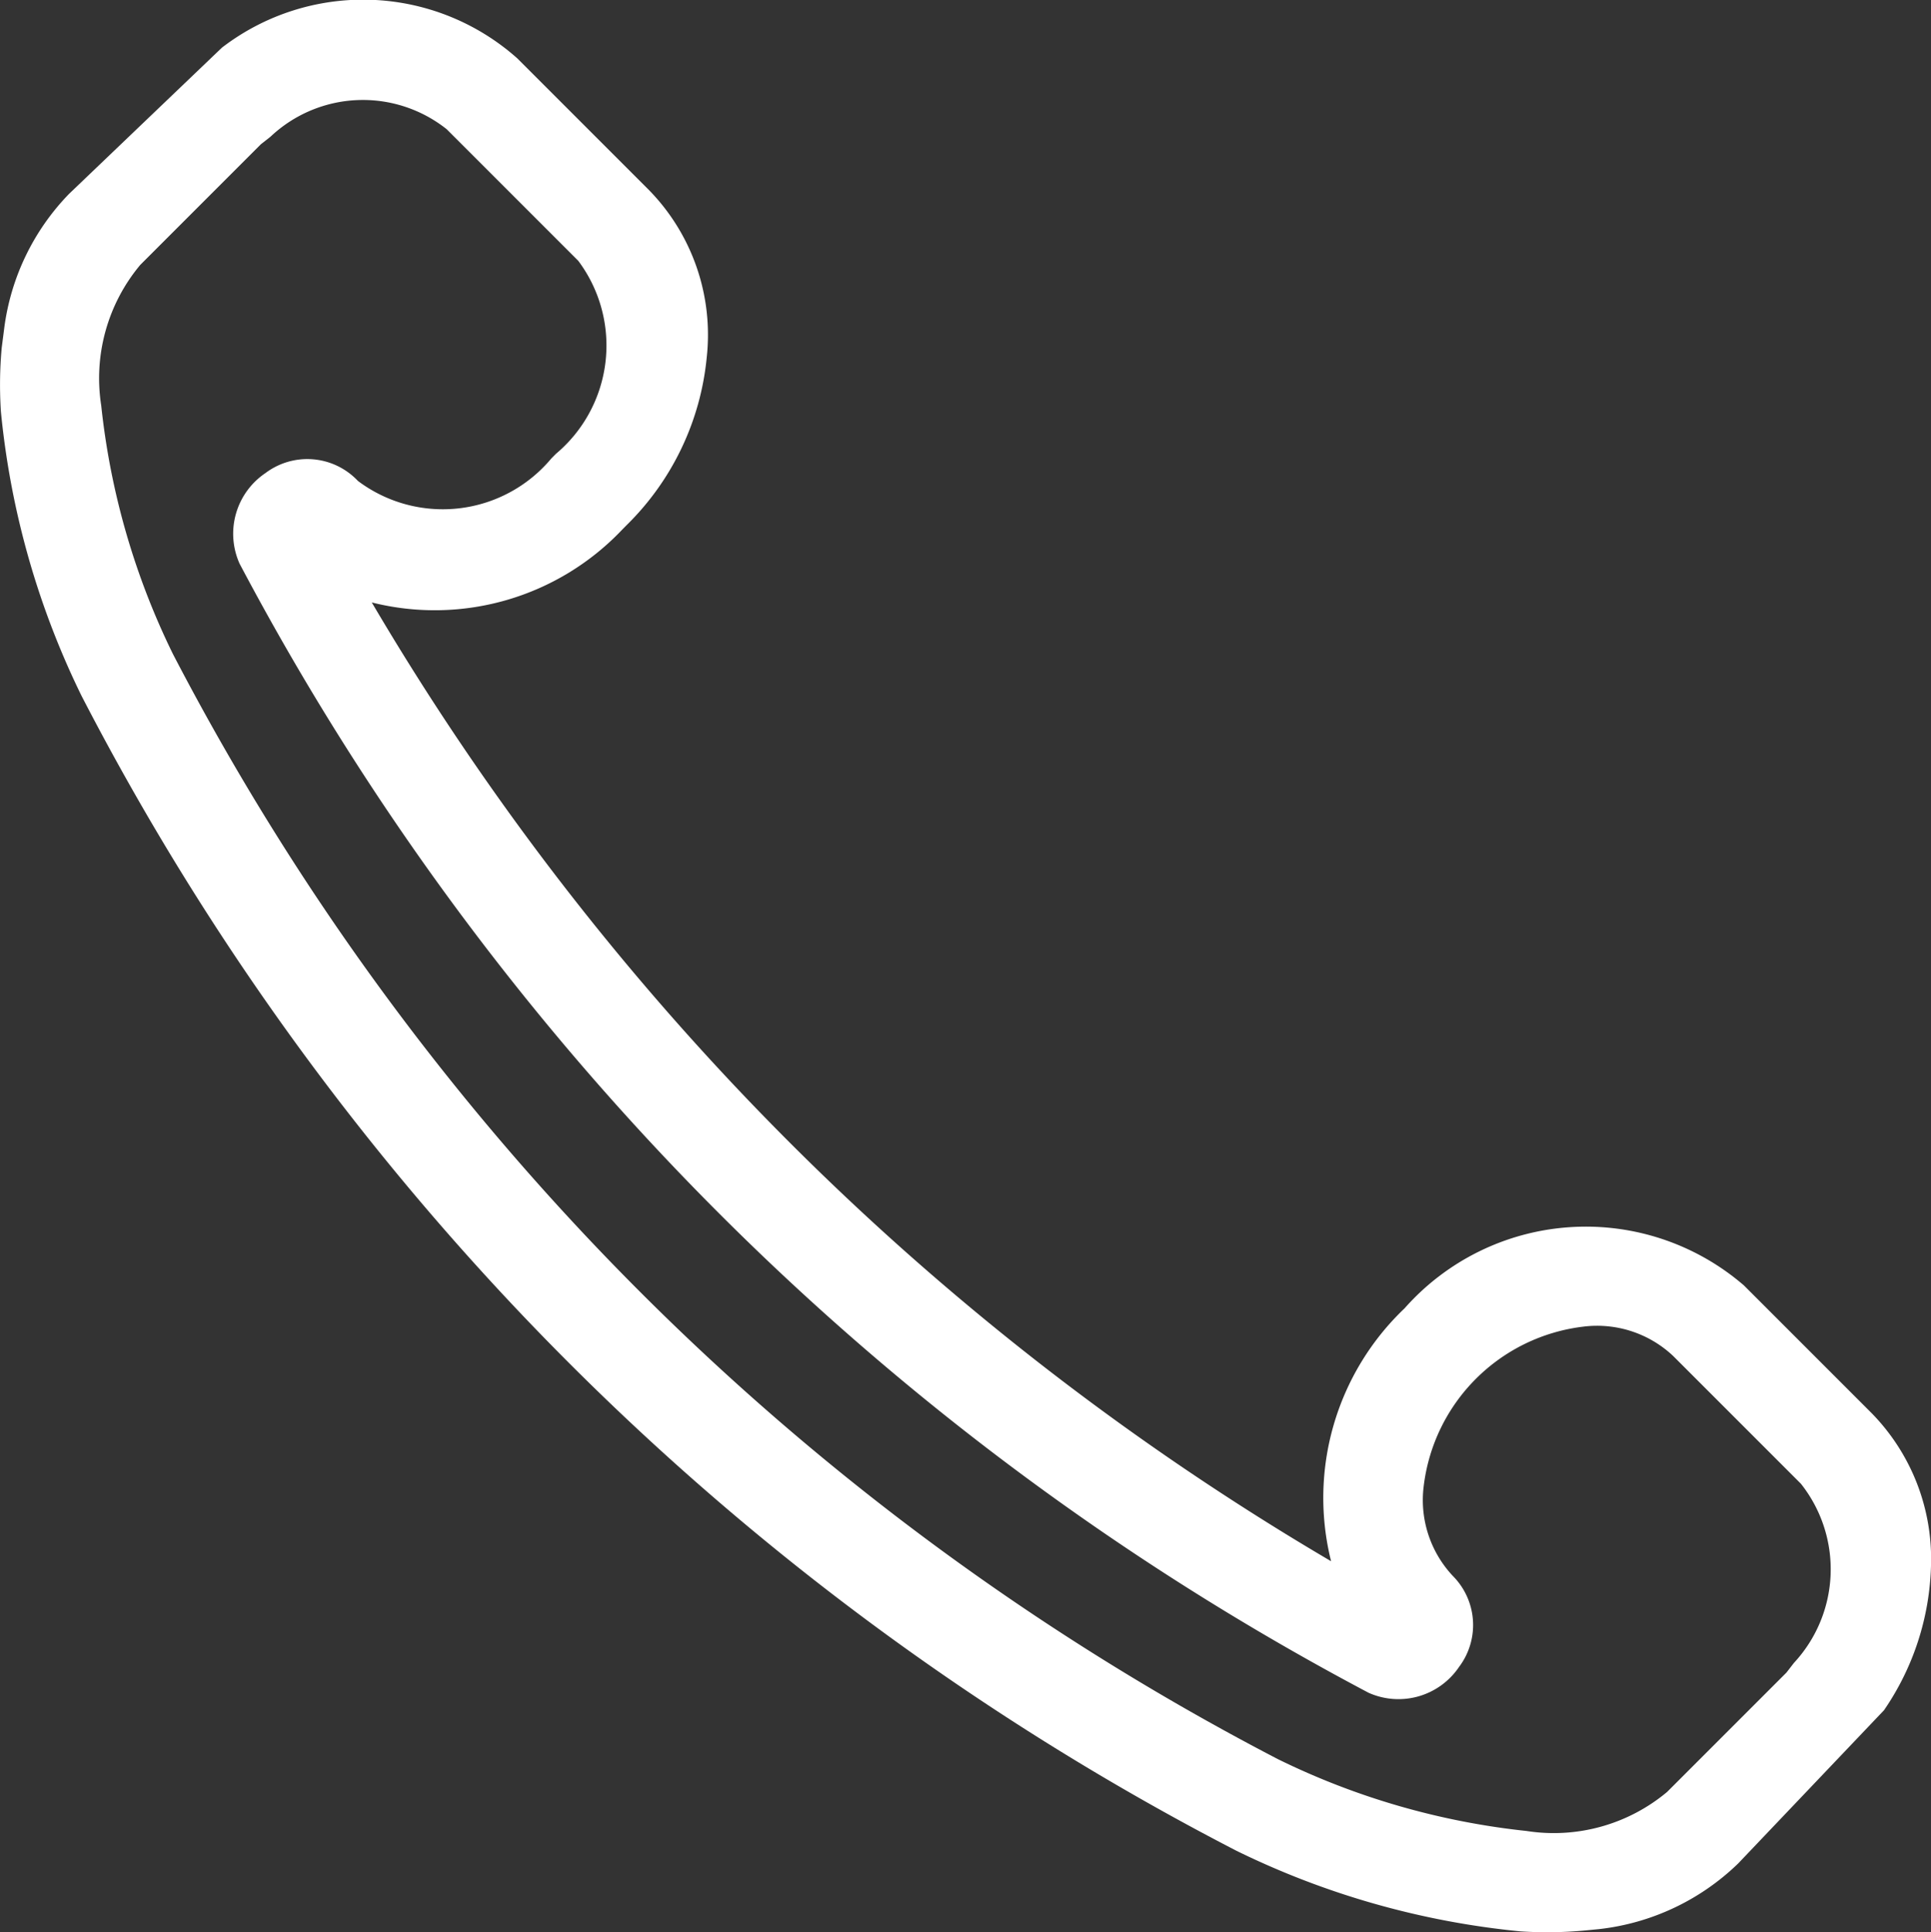
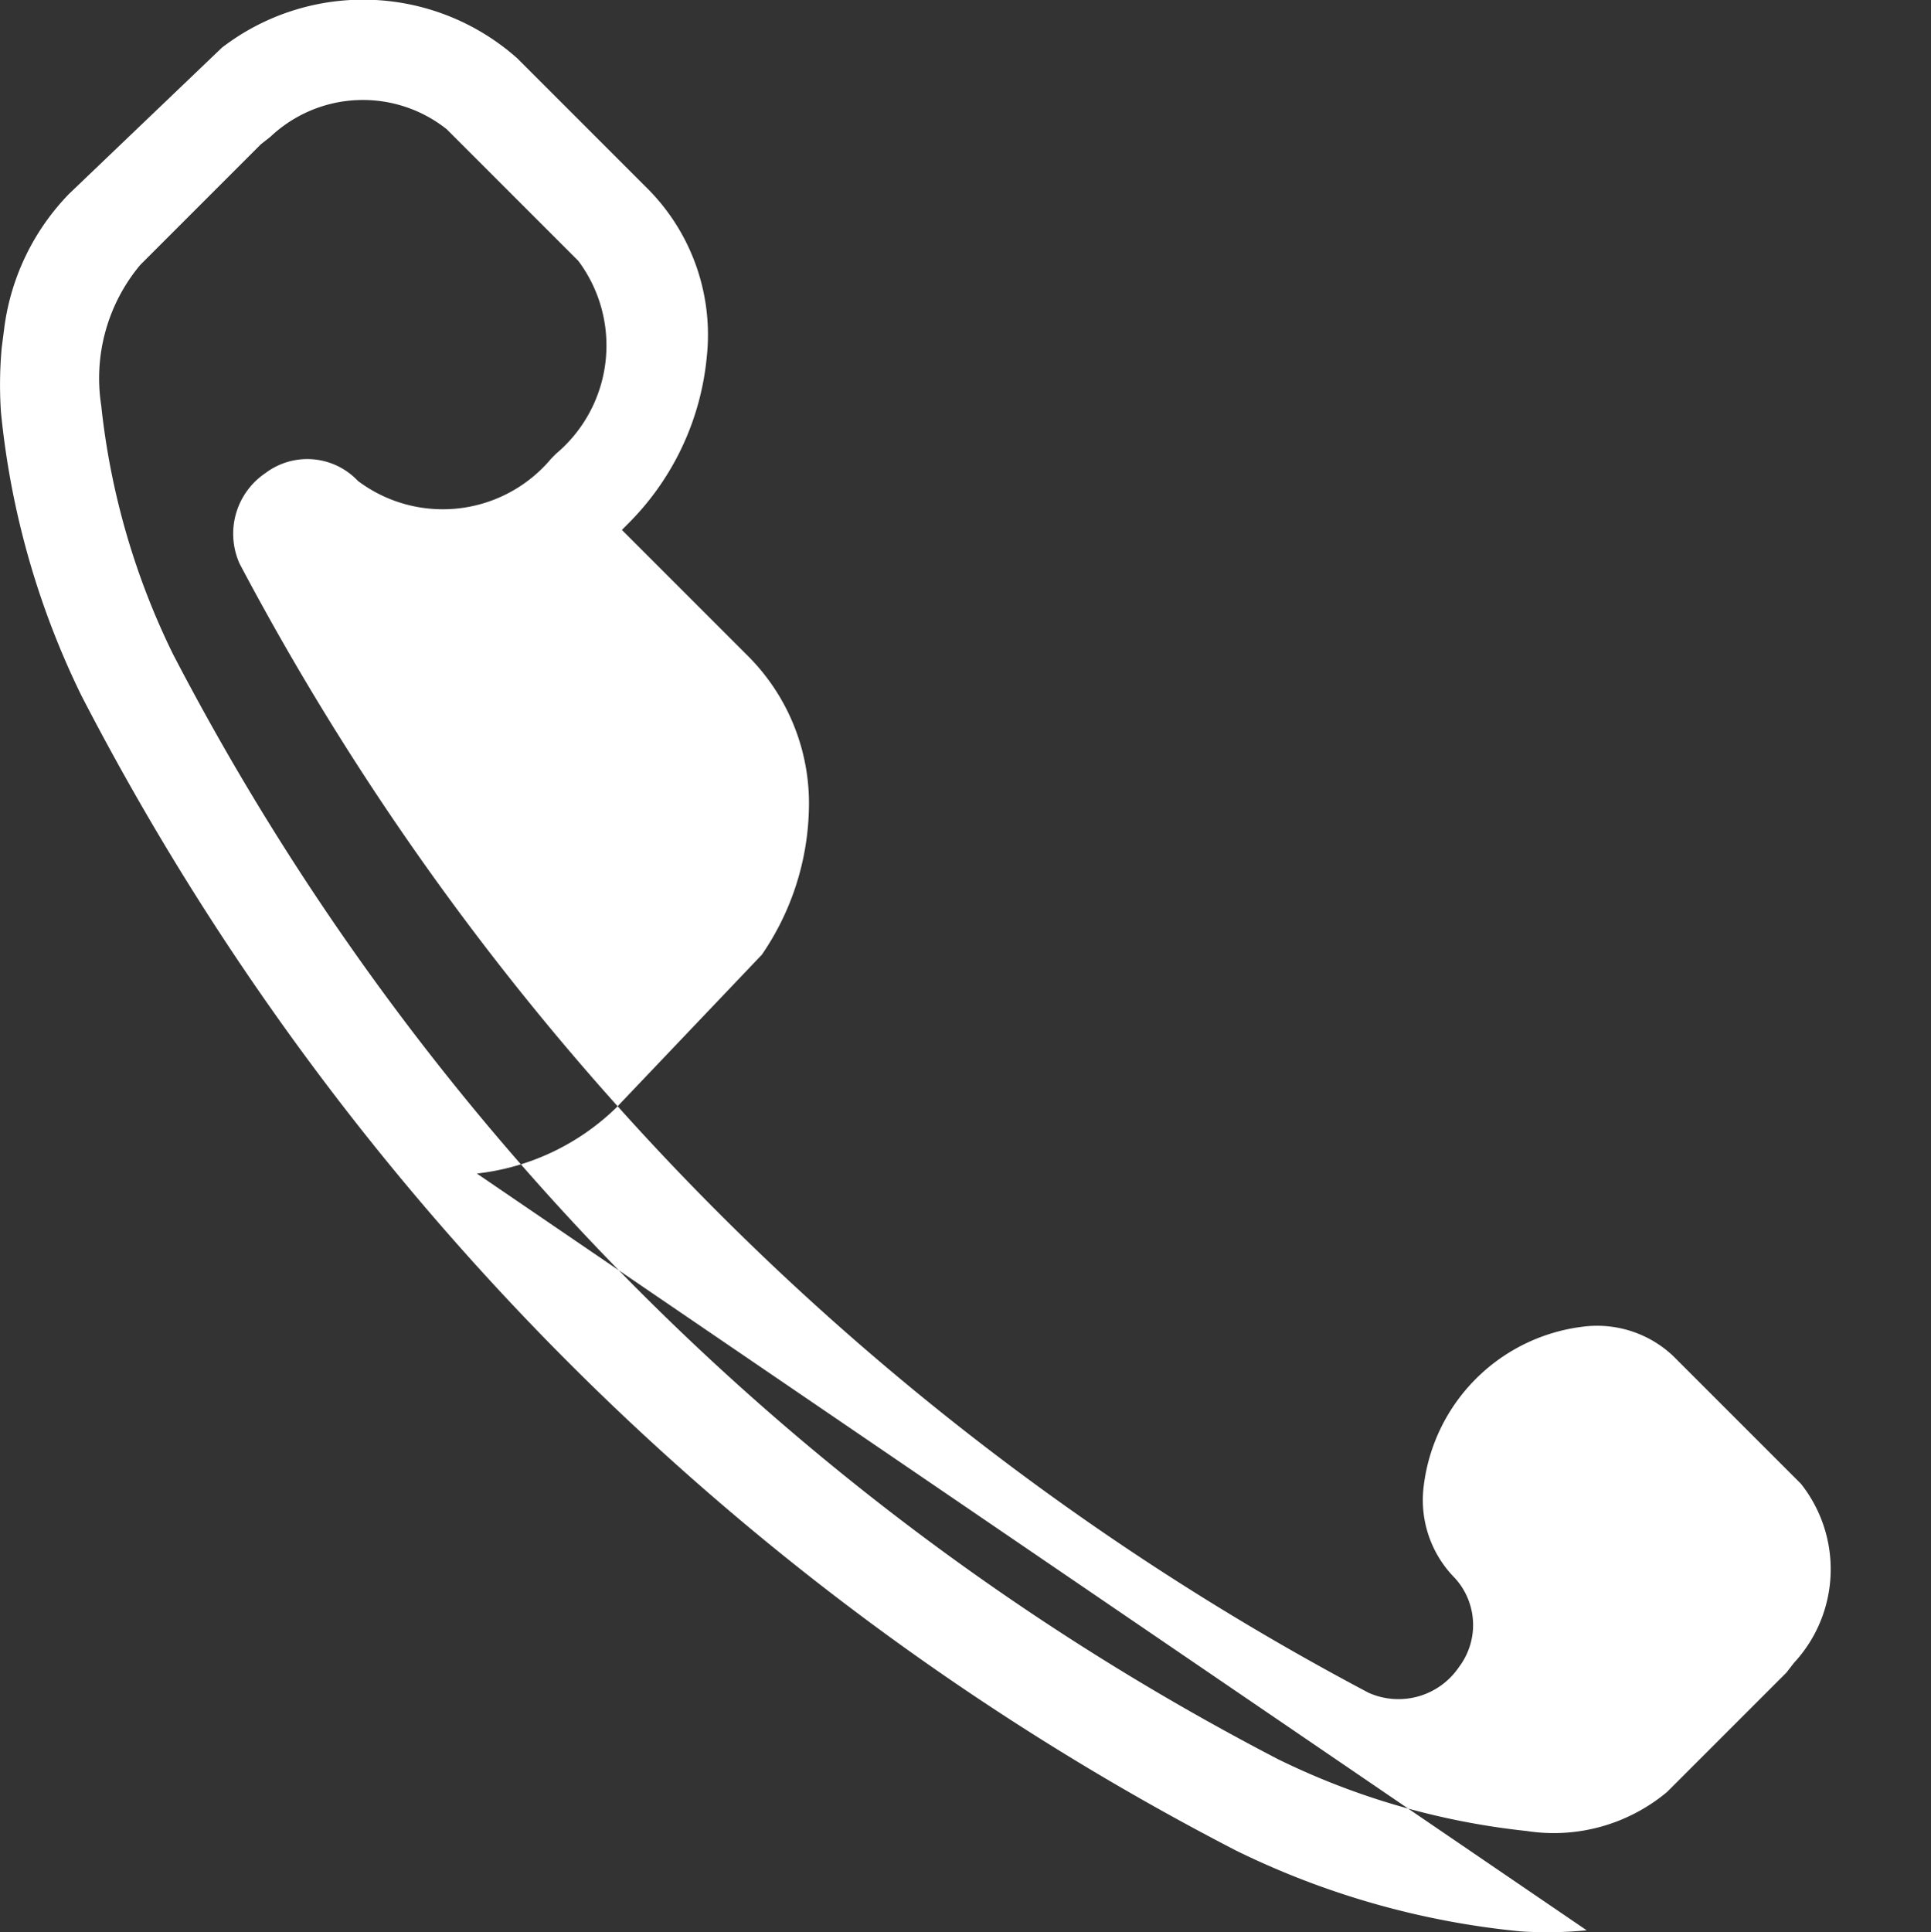
<svg xmlns="http://www.w3.org/2000/svg" width="27.492" height="27.507" viewBox="0 0 27.492 27.507">
  <rect x="0" y="0" width="27.492" height="27.507" fill="#333333" stroke="none" />
-   <path id="Tracé_70" data-name="Tracé 70" d="M4705.891,383.19a5.794,5.794,0,0,1-.944.015,11.775,11.775,0,0,1-4.044-1.148,38.274,38.274,0,0,1-16.442-16.442,11.777,11.777,0,0,1-1.147-4.044,5.849,5.849,0,0,1,.011-.906l.037-.288a3.361,3.361,0,0,1,.923-1.907l2.176-2.081a3.3,3.3,0,0,1,4.205.153l1.874,1.874a2.947,2.947,0,0,1,.823,2.381,3.868,3.868,0,0,1-1.143,2.392l-.065.066a3.676,3.676,0,0,1-3.561,1.032,38.428,38.428,0,0,0,13.658,13.649,3.723,3.723,0,0,1,1.046-3.6,3.445,3.445,0,0,1,4.833-.325l1.818,1.818a2.966,2.966,0,0,1,.844,2.172,3.805,3.805,0,0,1-.669,2.056l-2.076,2.181a3.385,3.385,0,0,1-1.982.935Zm-18.875-25.426-1.719,1.719a2.516,2.516,0,0,0-.555,2,10.54,10.54,0,0,0,1.021,3.538,36.881,36.881,0,0,0,15.733,15.733,10.544,10.544,0,0,0,3.539,1.022,2.515,2.515,0,0,0,2-.555l1.7-1.7.106-.137a1.959,1.959,0,0,0,.1-2.551l-1.818-1.818a1.578,1.578,0,0,0-1.277-.419,2.6,2.6,0,0,0-2.276,2.276,1.577,1.577,0,0,0,.419,1.277.99.99,0,0,1,.086,1.29,1.041,1.041,0,0,1-1.29.369,38.558,38.558,0,0,1-16.073-16.073,1.041,1.041,0,0,1,.369-1.29.99.99,0,0,1,1.29.086l.028.028a2.012,2.012,0,0,0,2.75-.32l.065-.066a2.012,2.012,0,0,0,.32-2.749l-1.874-1.874a1.917,1.917,0,0,0-2.509.108Z" transform="translate(-4683.301 -355.711)" fill="#fff" />
+   <path id="Tracé_70" data-name="Tracé 70" d="M4705.891,383.19a5.794,5.794,0,0,1-.944.015,11.775,11.775,0,0,1-4.044-1.148,38.274,38.274,0,0,1-16.442-16.442,11.777,11.777,0,0,1-1.147-4.044,5.849,5.849,0,0,1,.011-.906l.037-.288a3.361,3.361,0,0,1,.923-1.907l2.176-2.081a3.3,3.3,0,0,1,4.205.153l1.874,1.874a2.947,2.947,0,0,1,.823,2.381,3.868,3.868,0,0,1-1.143,2.392l-.065.066l1.818,1.818a2.966,2.966,0,0,1,.844,2.172,3.805,3.805,0,0,1-.669,2.056l-2.076,2.181a3.385,3.385,0,0,1-1.982.935Zm-18.875-25.426-1.719,1.719a2.516,2.516,0,0,0-.555,2,10.54,10.54,0,0,0,1.021,3.538,36.881,36.881,0,0,0,15.733,15.733,10.544,10.544,0,0,0,3.539,1.022,2.515,2.515,0,0,0,2-.555l1.7-1.7.106-.137a1.959,1.959,0,0,0,.1-2.551l-1.818-1.818a1.578,1.578,0,0,0-1.277-.419,2.6,2.6,0,0,0-2.276,2.276,1.577,1.577,0,0,0,.419,1.277.99.99,0,0,1,.086,1.29,1.041,1.041,0,0,1-1.29.369,38.558,38.558,0,0,1-16.073-16.073,1.041,1.041,0,0,1,.369-1.29.99.99,0,0,1,1.29.086l.028.028a2.012,2.012,0,0,0,2.75-.32l.065-.066a2.012,2.012,0,0,0,.32-2.749l-1.874-1.874a1.917,1.917,0,0,0-2.509.108Z" transform="translate(-4683.301 -355.711)" fill="#fff" />
</svg>